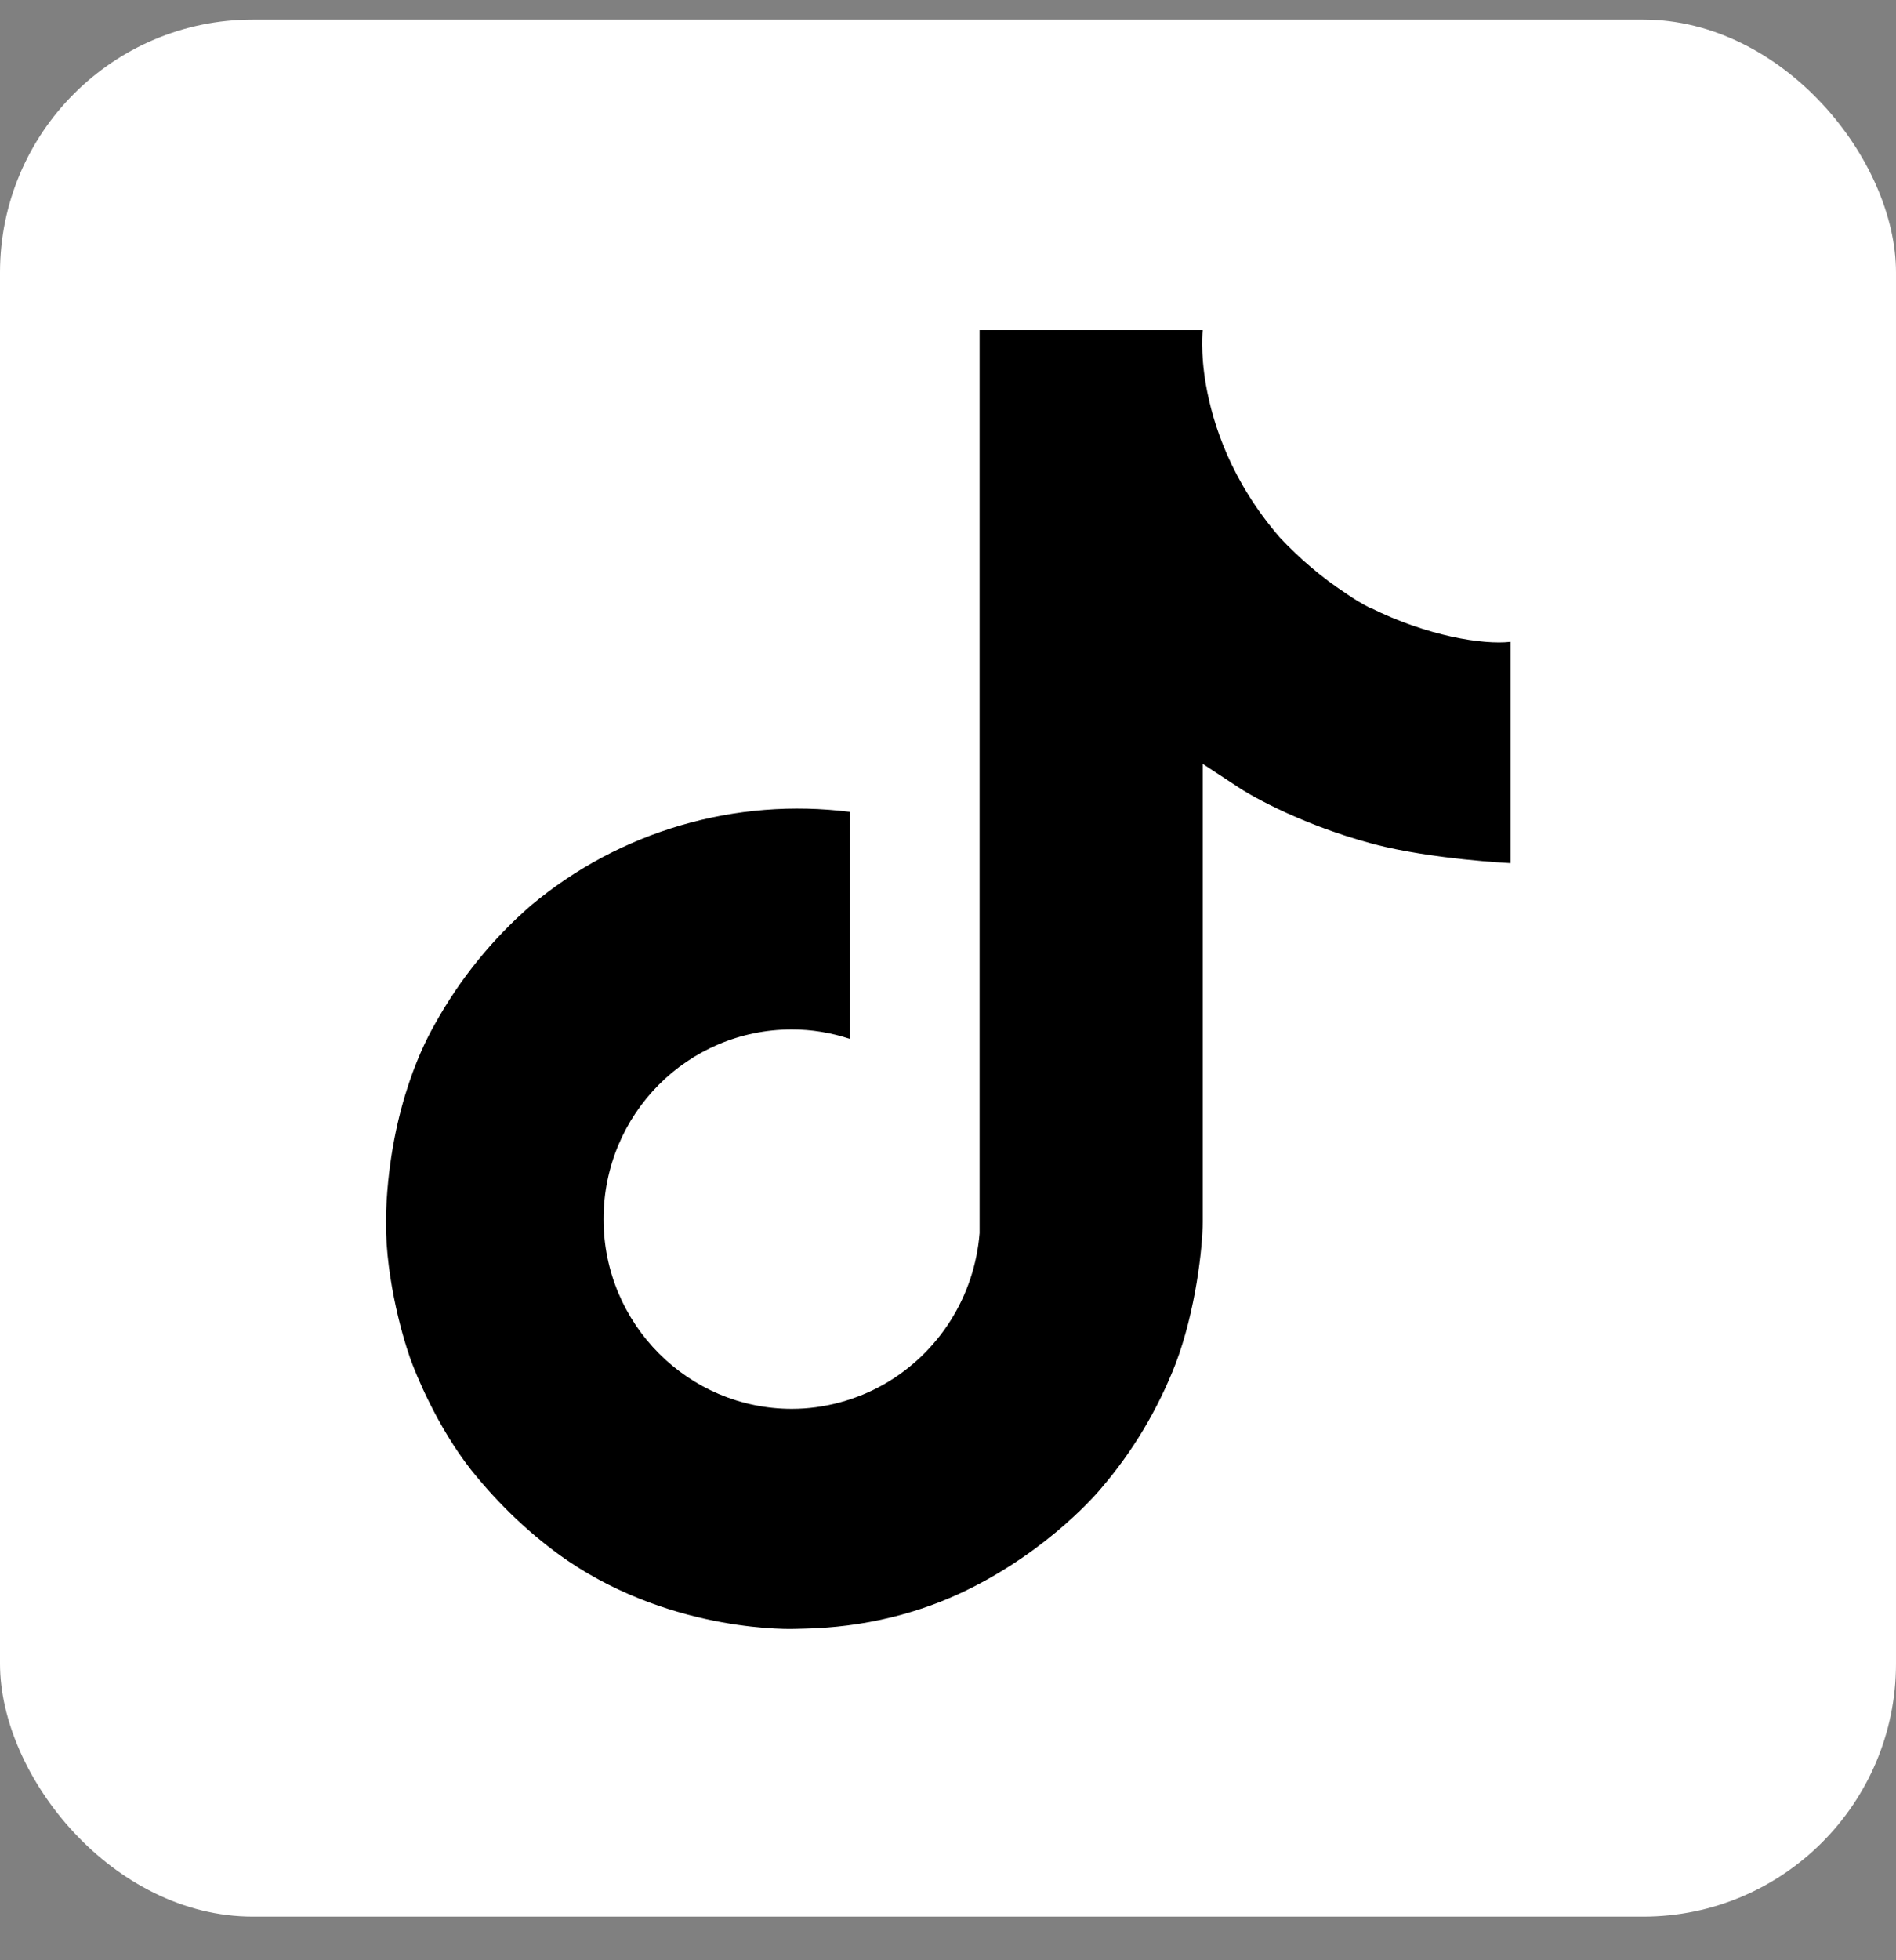
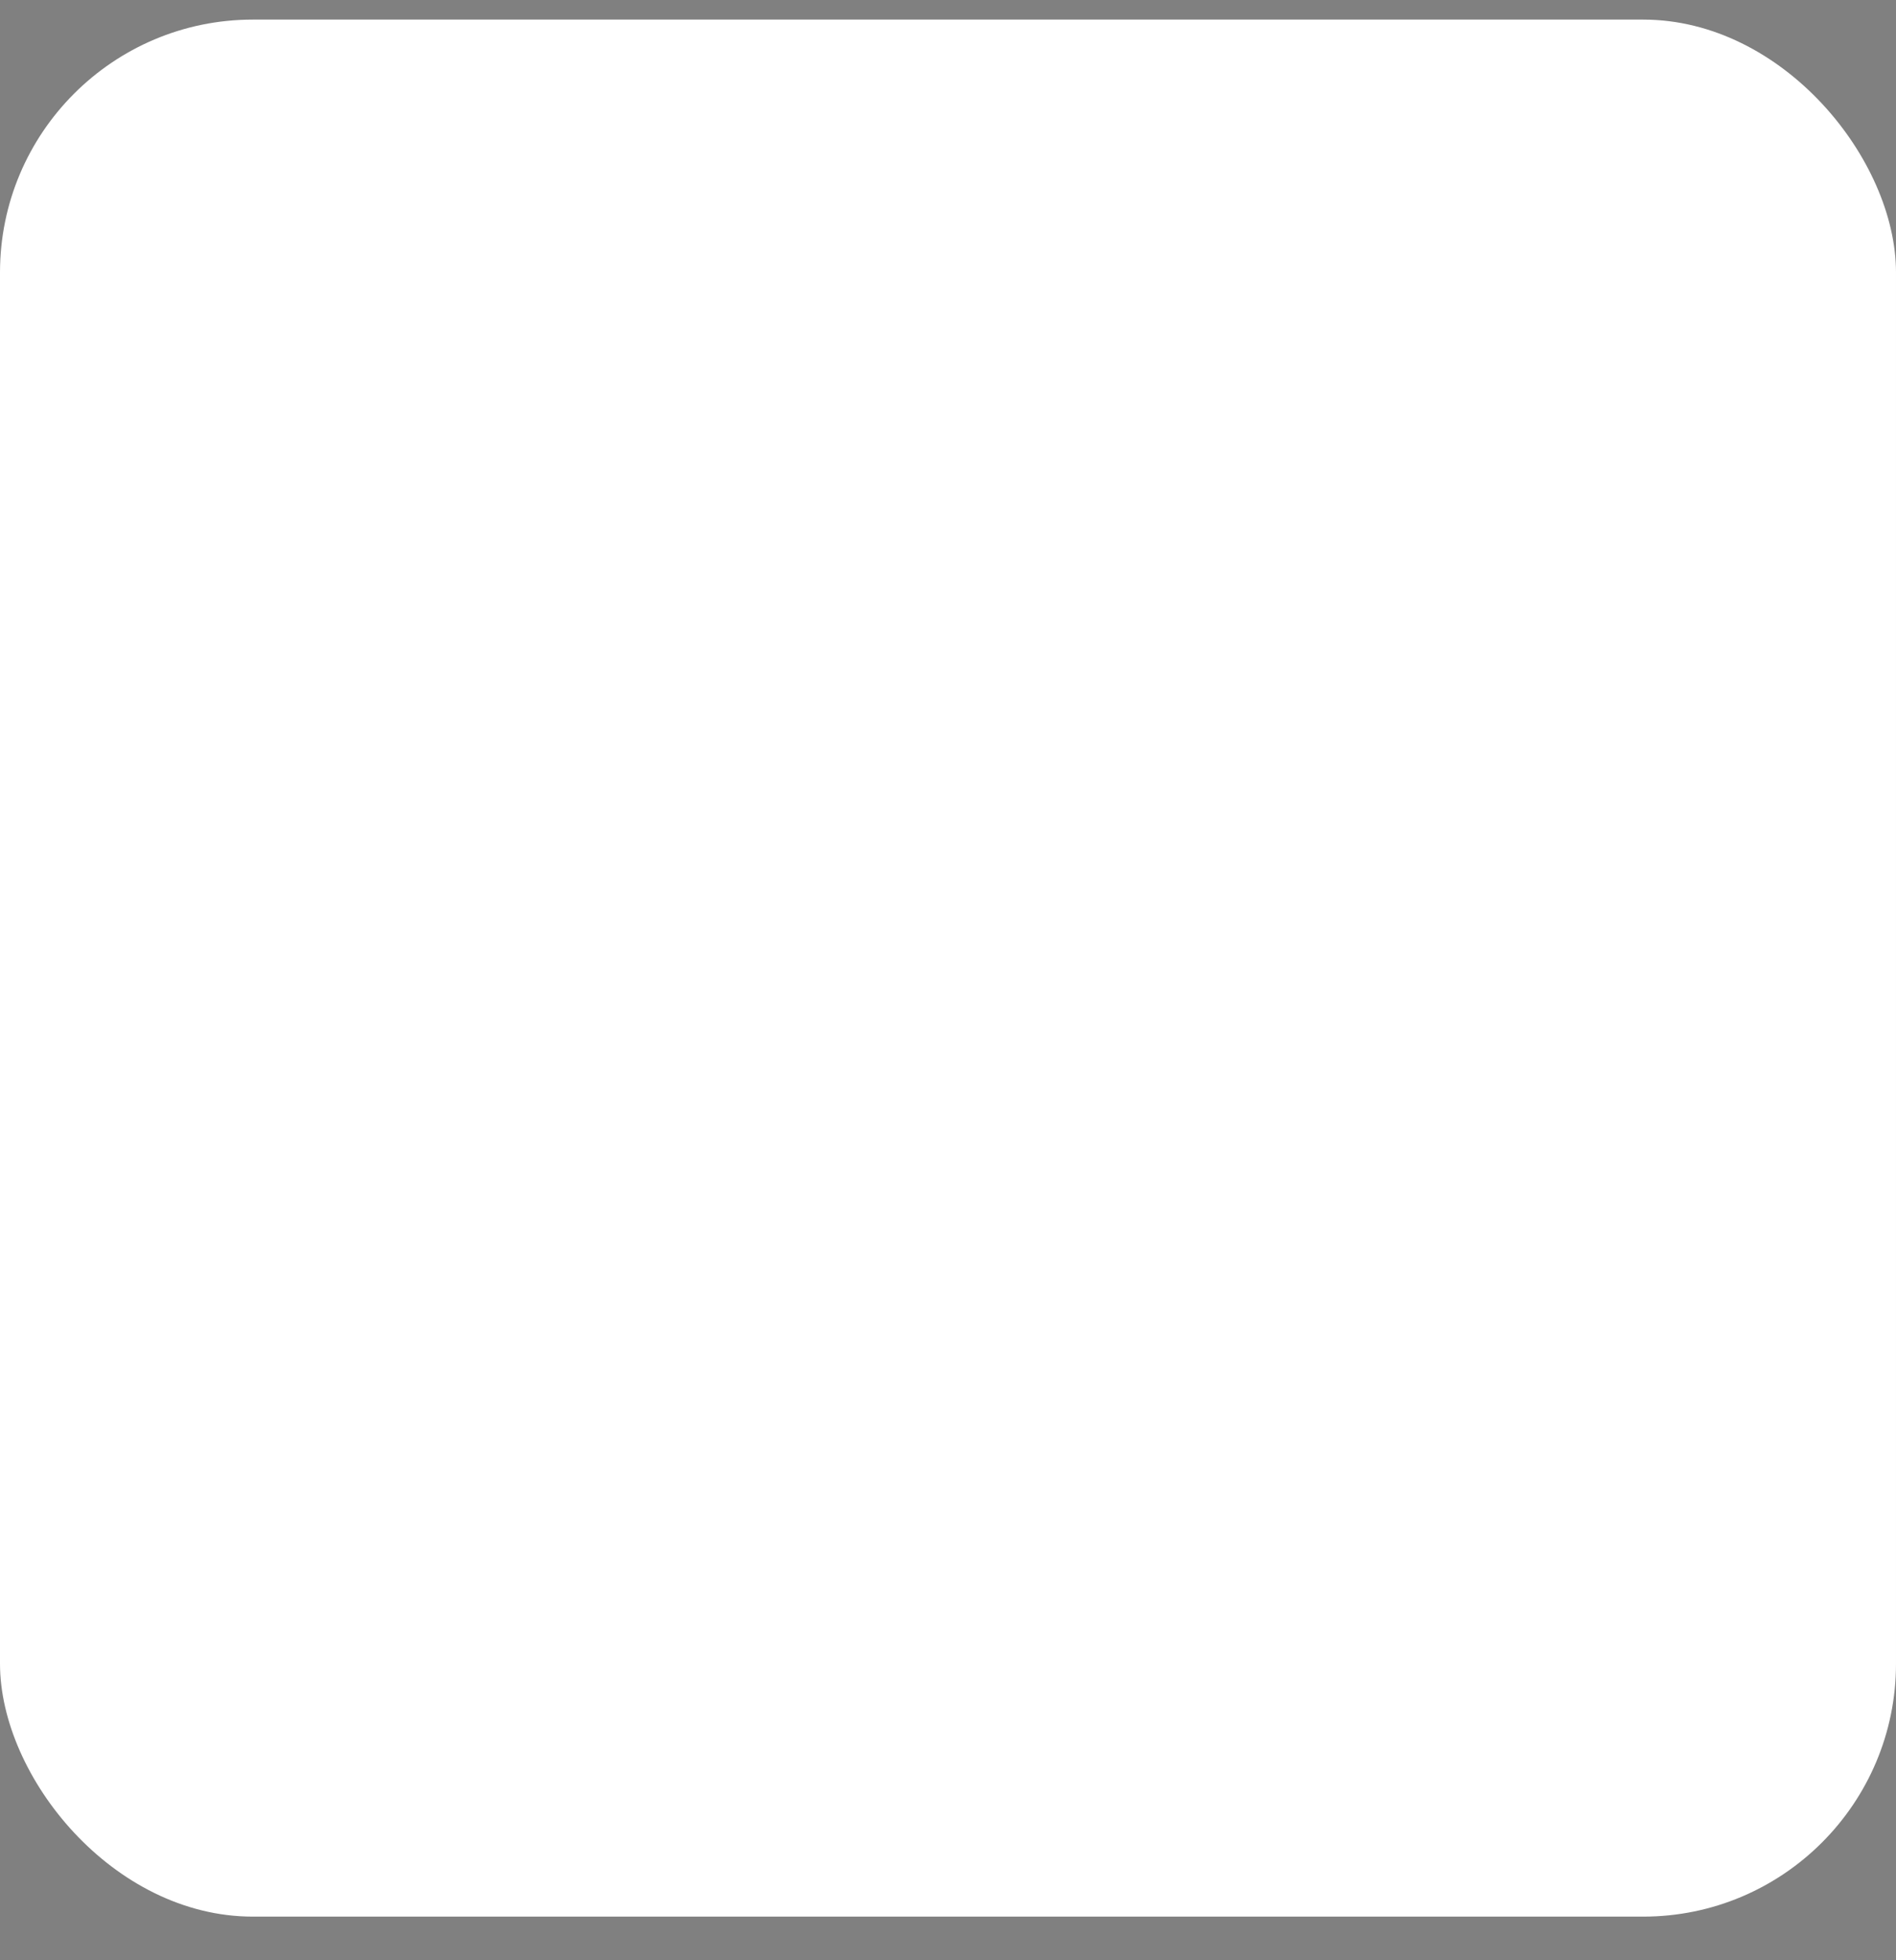
<svg xmlns="http://www.w3.org/2000/svg" id="Layer_1" version="1.1" viewBox="0 0 30 31">
  <rect x="0" y="0" width="30" height="31" fill="#808080" stroke="none" />
  <defs>
    <style>
      .st0 {
        fill: #fff;
      }

      .st1 {
        display: none;
        fill-rule: evenodd;
      }
    </style>
  </defs>
  <rect class="st0" height="30" rx="4" ry="4" width="30" y=".31" />
  <path class="st1" d="M10.48,25.5c1.15-1.01,1.94-2.45,2.33-3.92.16-.59.79-2.95.79-2.95.41.78,1.63,1.43,2.91,1.43,3.83,0,6.59-3.45,6.59-7.74s-3.43-7.19-7.82-7.19c-5.48,0-8.38,3.6-8.38,7.53,0,1.82.99,4.1,2.58,4.82.24.12.37.06.42-.17.04-.17.26-1.02.36-1.41.03-.13.02-.23-.08-.36-.52-.62-.95-1.77-.95-2.84,0-2.75,2.12-5.4,5.73-5.4,3.12,0,5.3,2.08,5.3,5.07,0,3.37-1.73,5.7-3.99,5.7-1.24,0-2.18-1.01-1.88-2.25.36-1.48,1.05-3.08,1.05-4.14,0-.96-.52-1.75-1.61-1.75-1.28,0-2.29,1.29-2.29,3.03,0,1.1.38,1.84.38,1.84,0,0-1.26,5.21-1.49,6.19-.26,1.08-.16,2.58-.05,3.57l.11.97v-.02Z" />
-   <path d="M21.69,9.62c-.14-.07-.27-.15-.4-.24-.38-.25-.73-.55-1.04-.88-.77-.89-1.06-1.79-1.17-2.42h0c-.09-.52-.05-.86-.05-.86h-3.53v13.64c0,.18,0,.36,0,.54,0,.02,0,.04,0,.07,0,0,0,.02,0,.03h0c-.08,1-.64,1.89-1.51,2.39-.44.25-.95.39-1.46.39-1.64,0-2.98-1.34-2.98-3s1.33-3,2.98-3c.31,0,.62.05.92.15v-3.59c-1.81-.23-3.64.3-5.05,1.48-.61.53-1.12,1.16-1.51,1.86-.15.26-.71,1.29-.78,2.96-.04.95.24,1.94.38,2.34h0c.09.25.42,1.07.96,1.76.44.55.95,1.04,1.53,1.44h0s0,0,0,0c1.71,1.16,3.6,1.08,3.6,1.08.33-.01,1.43,0,2.67-.59,1.38-.66,2.17-1.63,2.17-1.63.5-.58.9-1.25,1.18-1.97.32-.84.43-1.85.43-2.25v-7.24s.61.4.61.4c0,0,.82.53,2.1.87.92.24,2.16.3,2.16.3v-3.5c-.43.05-1.32-.09-2.22-.54Z" />
</svg>